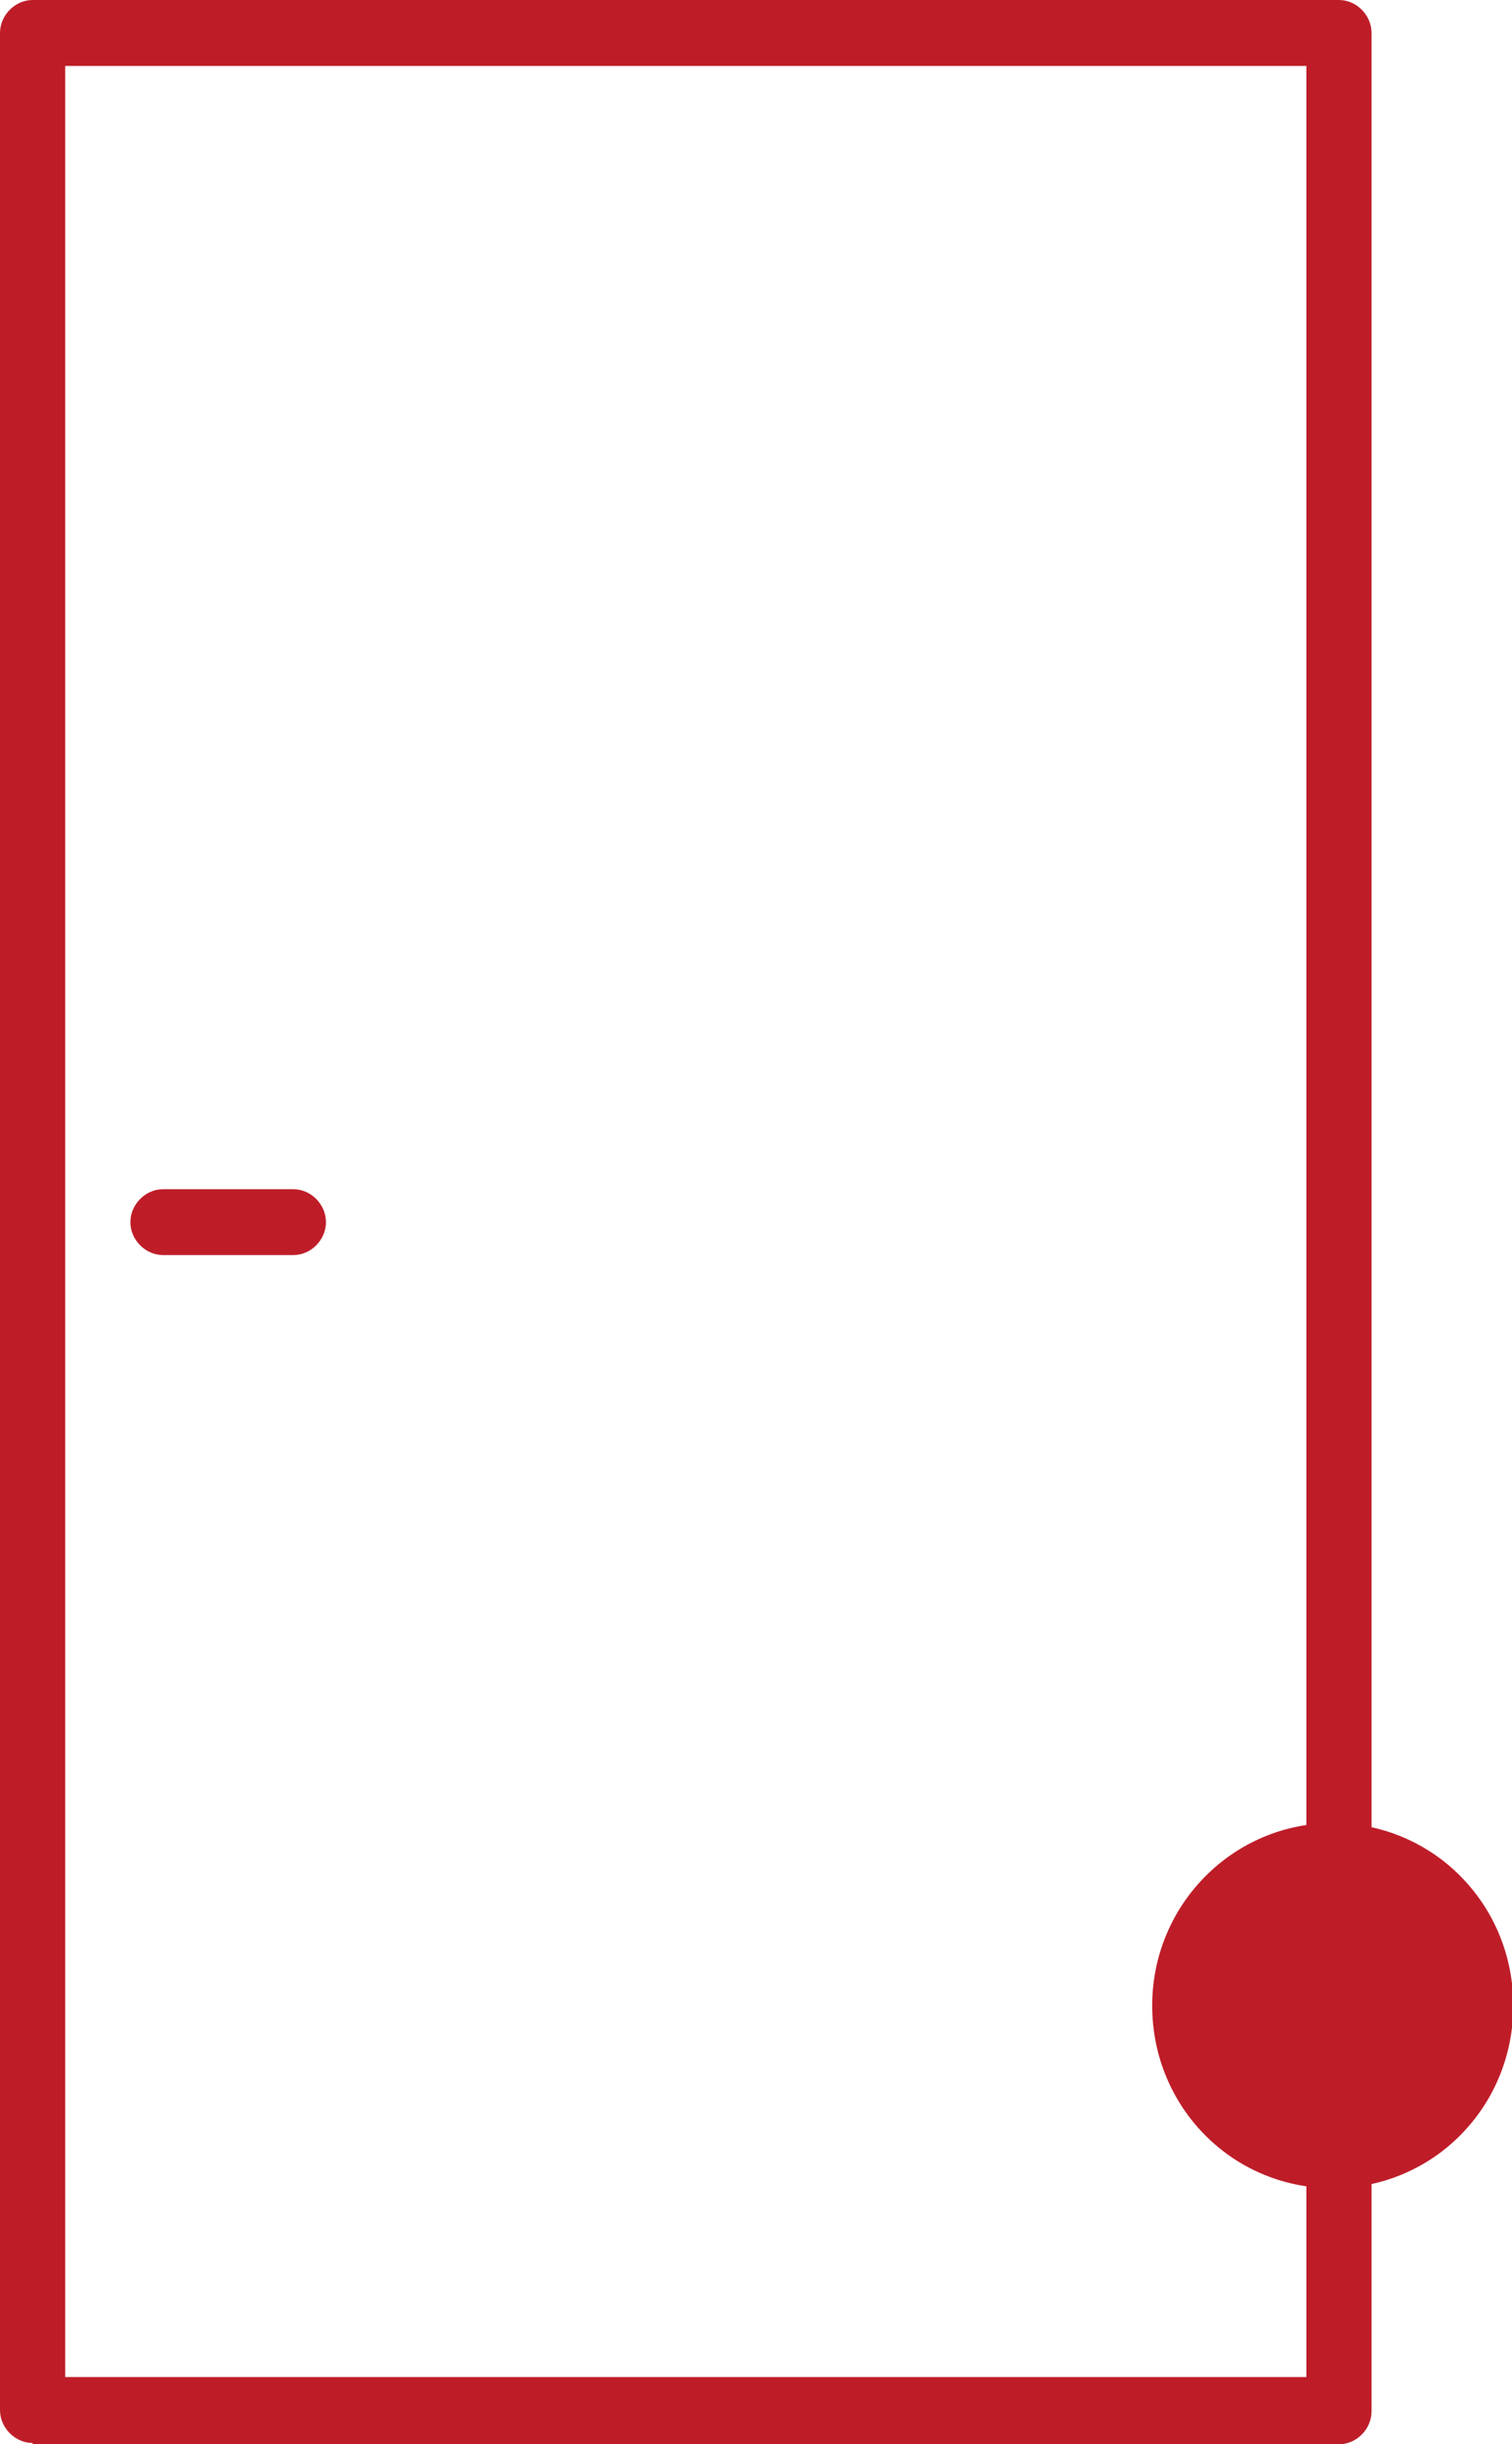
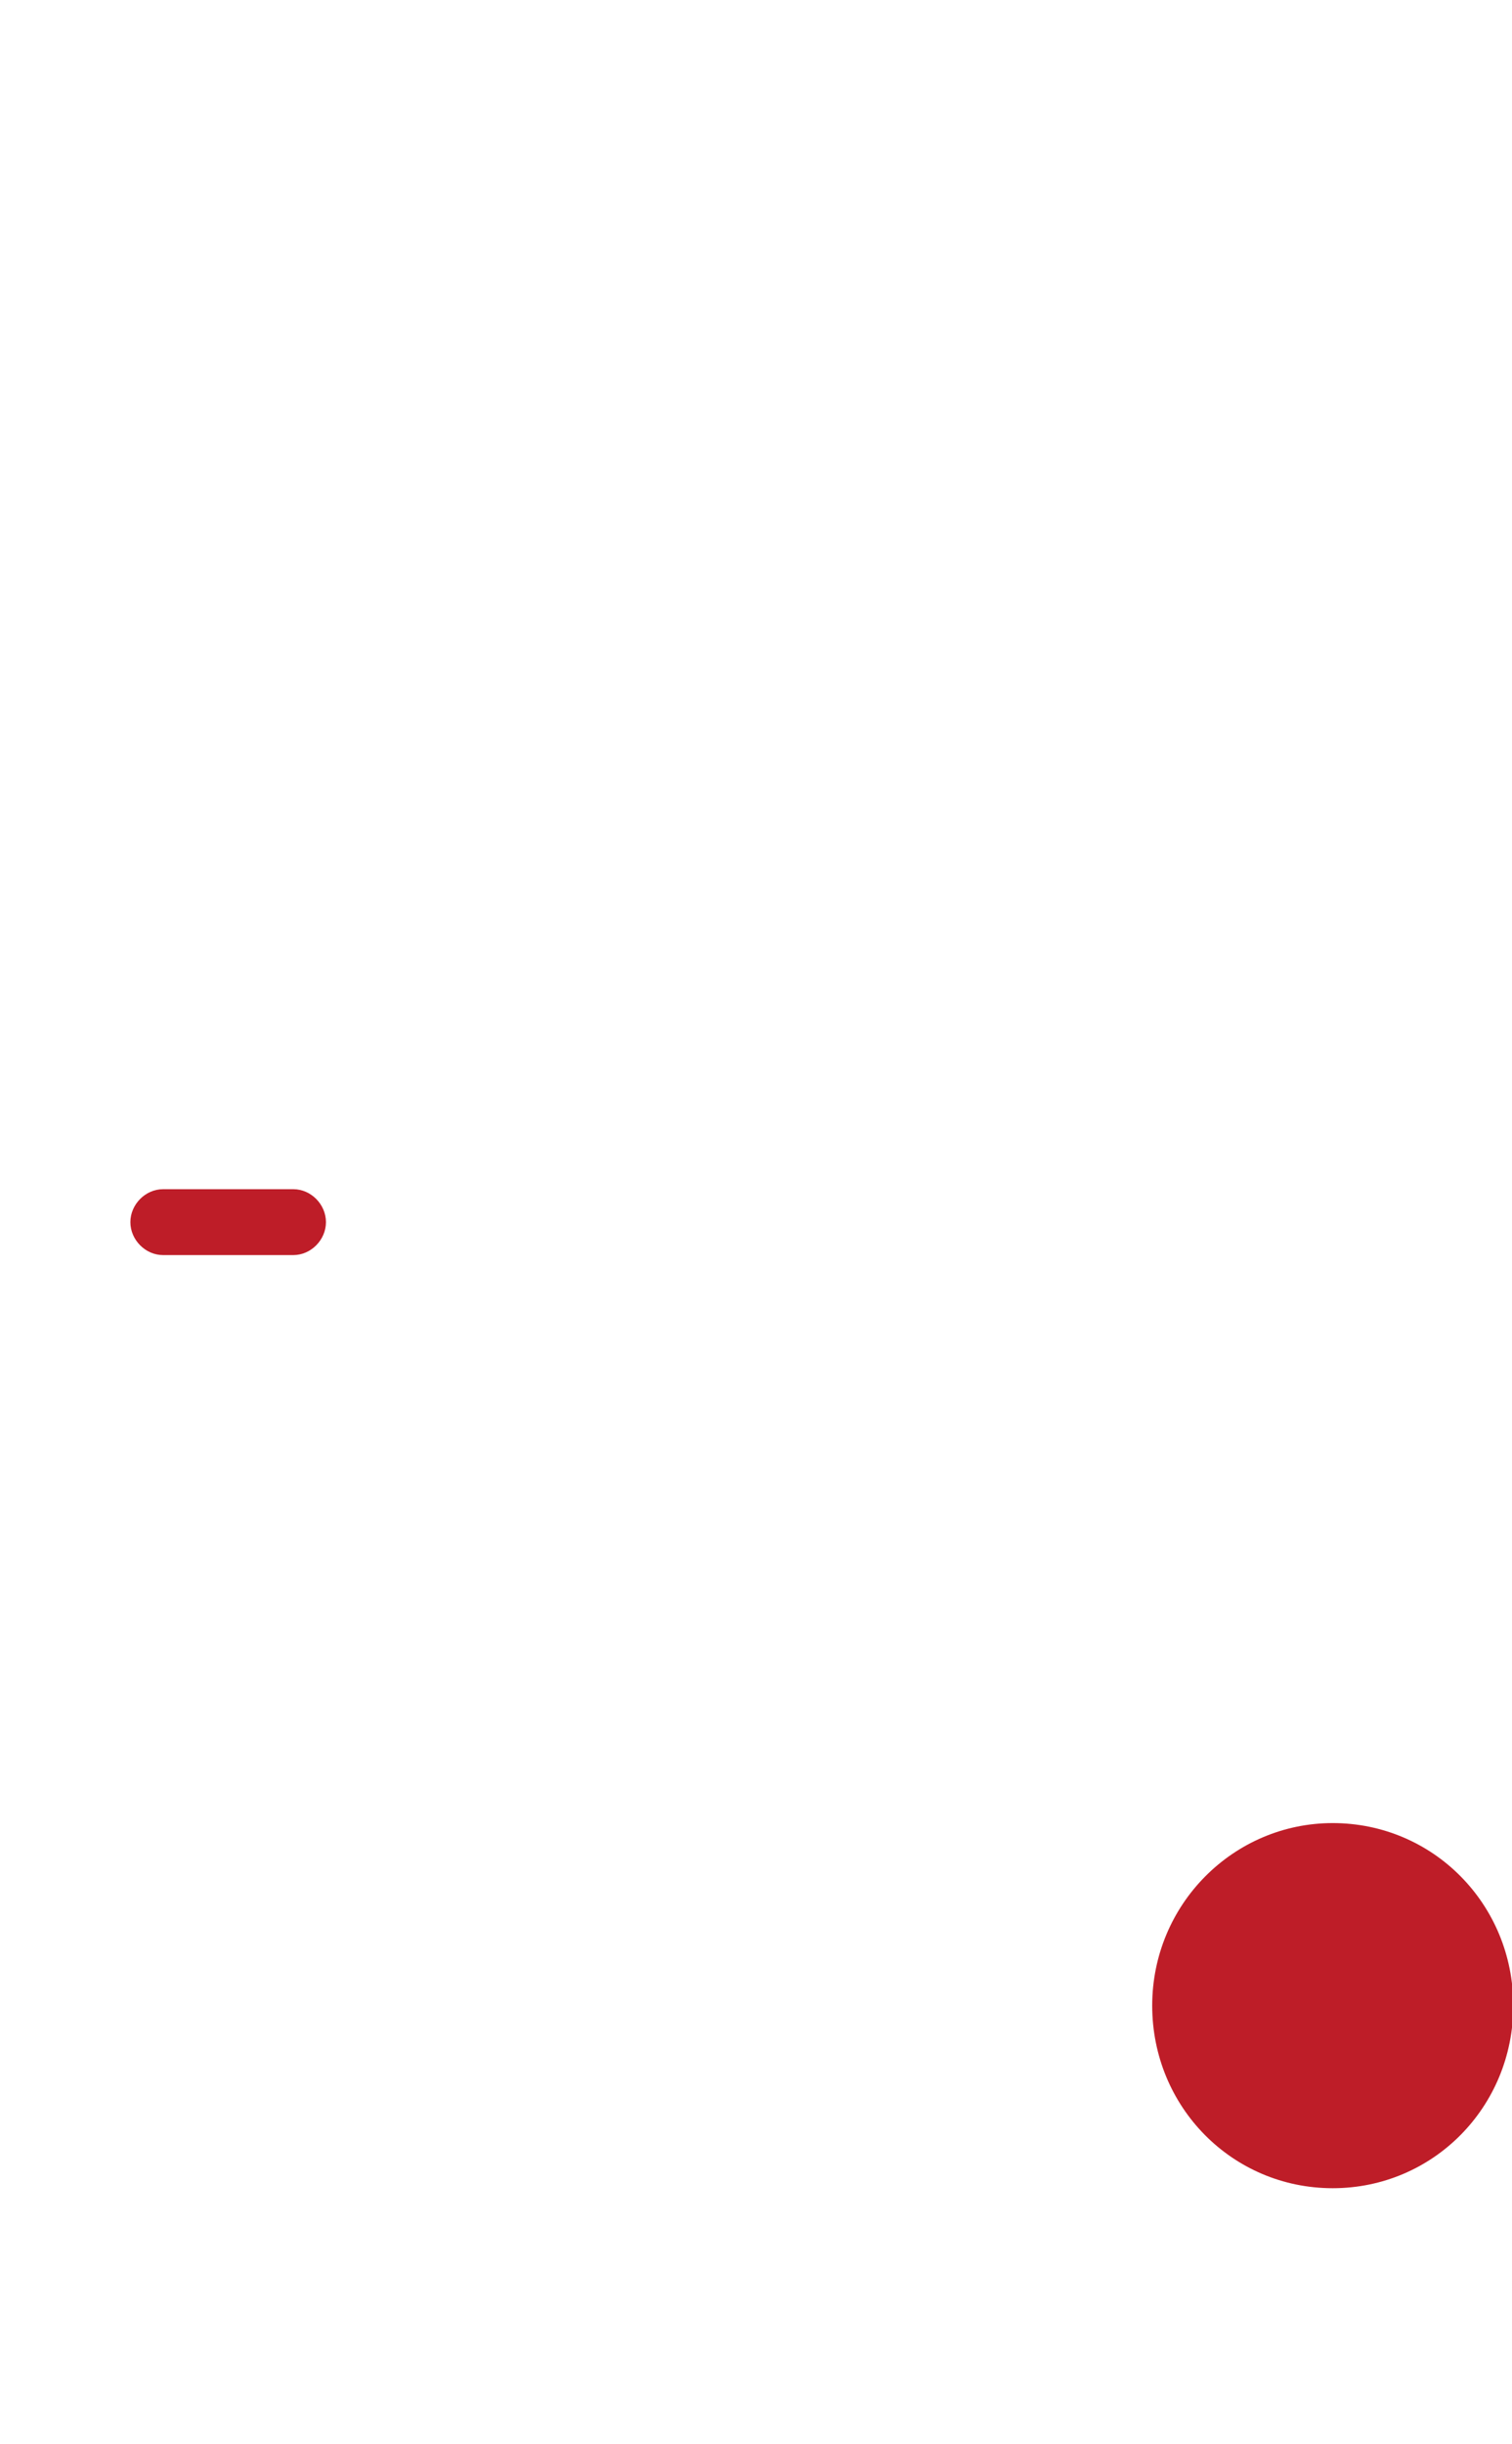
<svg xmlns="http://www.w3.org/2000/svg" width="26" height="42" viewBox="0 0 26 42" fill="none">
  <g clip-path="url(#clip0_136_3189)">
    <path fill-rule="evenodd" clip-rule="evenodd" d="M22.917 31.326C21.214 31.326 19.813 32.72 19.813 34.463C19.813 36.205 21.192 37.6 22.917 37.6C24.642 37.6 26.022 36.205 26.022 34.463C26.022 32.72 24.642 31.326 22.917 31.326Z" fill="#BE1D28" />
-     <path d="M0.561 42H23.025C23.327 42 23.585 41.739 23.585 41.434V0.566C23.585 0.261 23.327 0 23.025 0H0.561C0.259 0 0 0.261 0 0.566V41.412C0 41.717 0.259 41.978 0.561 41.978M1.121 1.133H22.464V40.845H1.121V1.133Z" fill="#BE1D28" />
    <path d="M5.045 20.434H2.803C2.501 20.434 2.242 20.695 2.242 21C2.242 21.305 2.501 21.566 2.803 21.566H5.045C5.347 21.566 5.605 21.305 5.605 21C5.605 20.695 5.347 20.434 5.045 20.434Z" fill="#BE1D28" />
  </g>
  <defs>
    <clipPath id="clip0_136_3189">
      <rect width="26" height="42" fill="white" />
    </clipPath>
  </defs>
</svg>